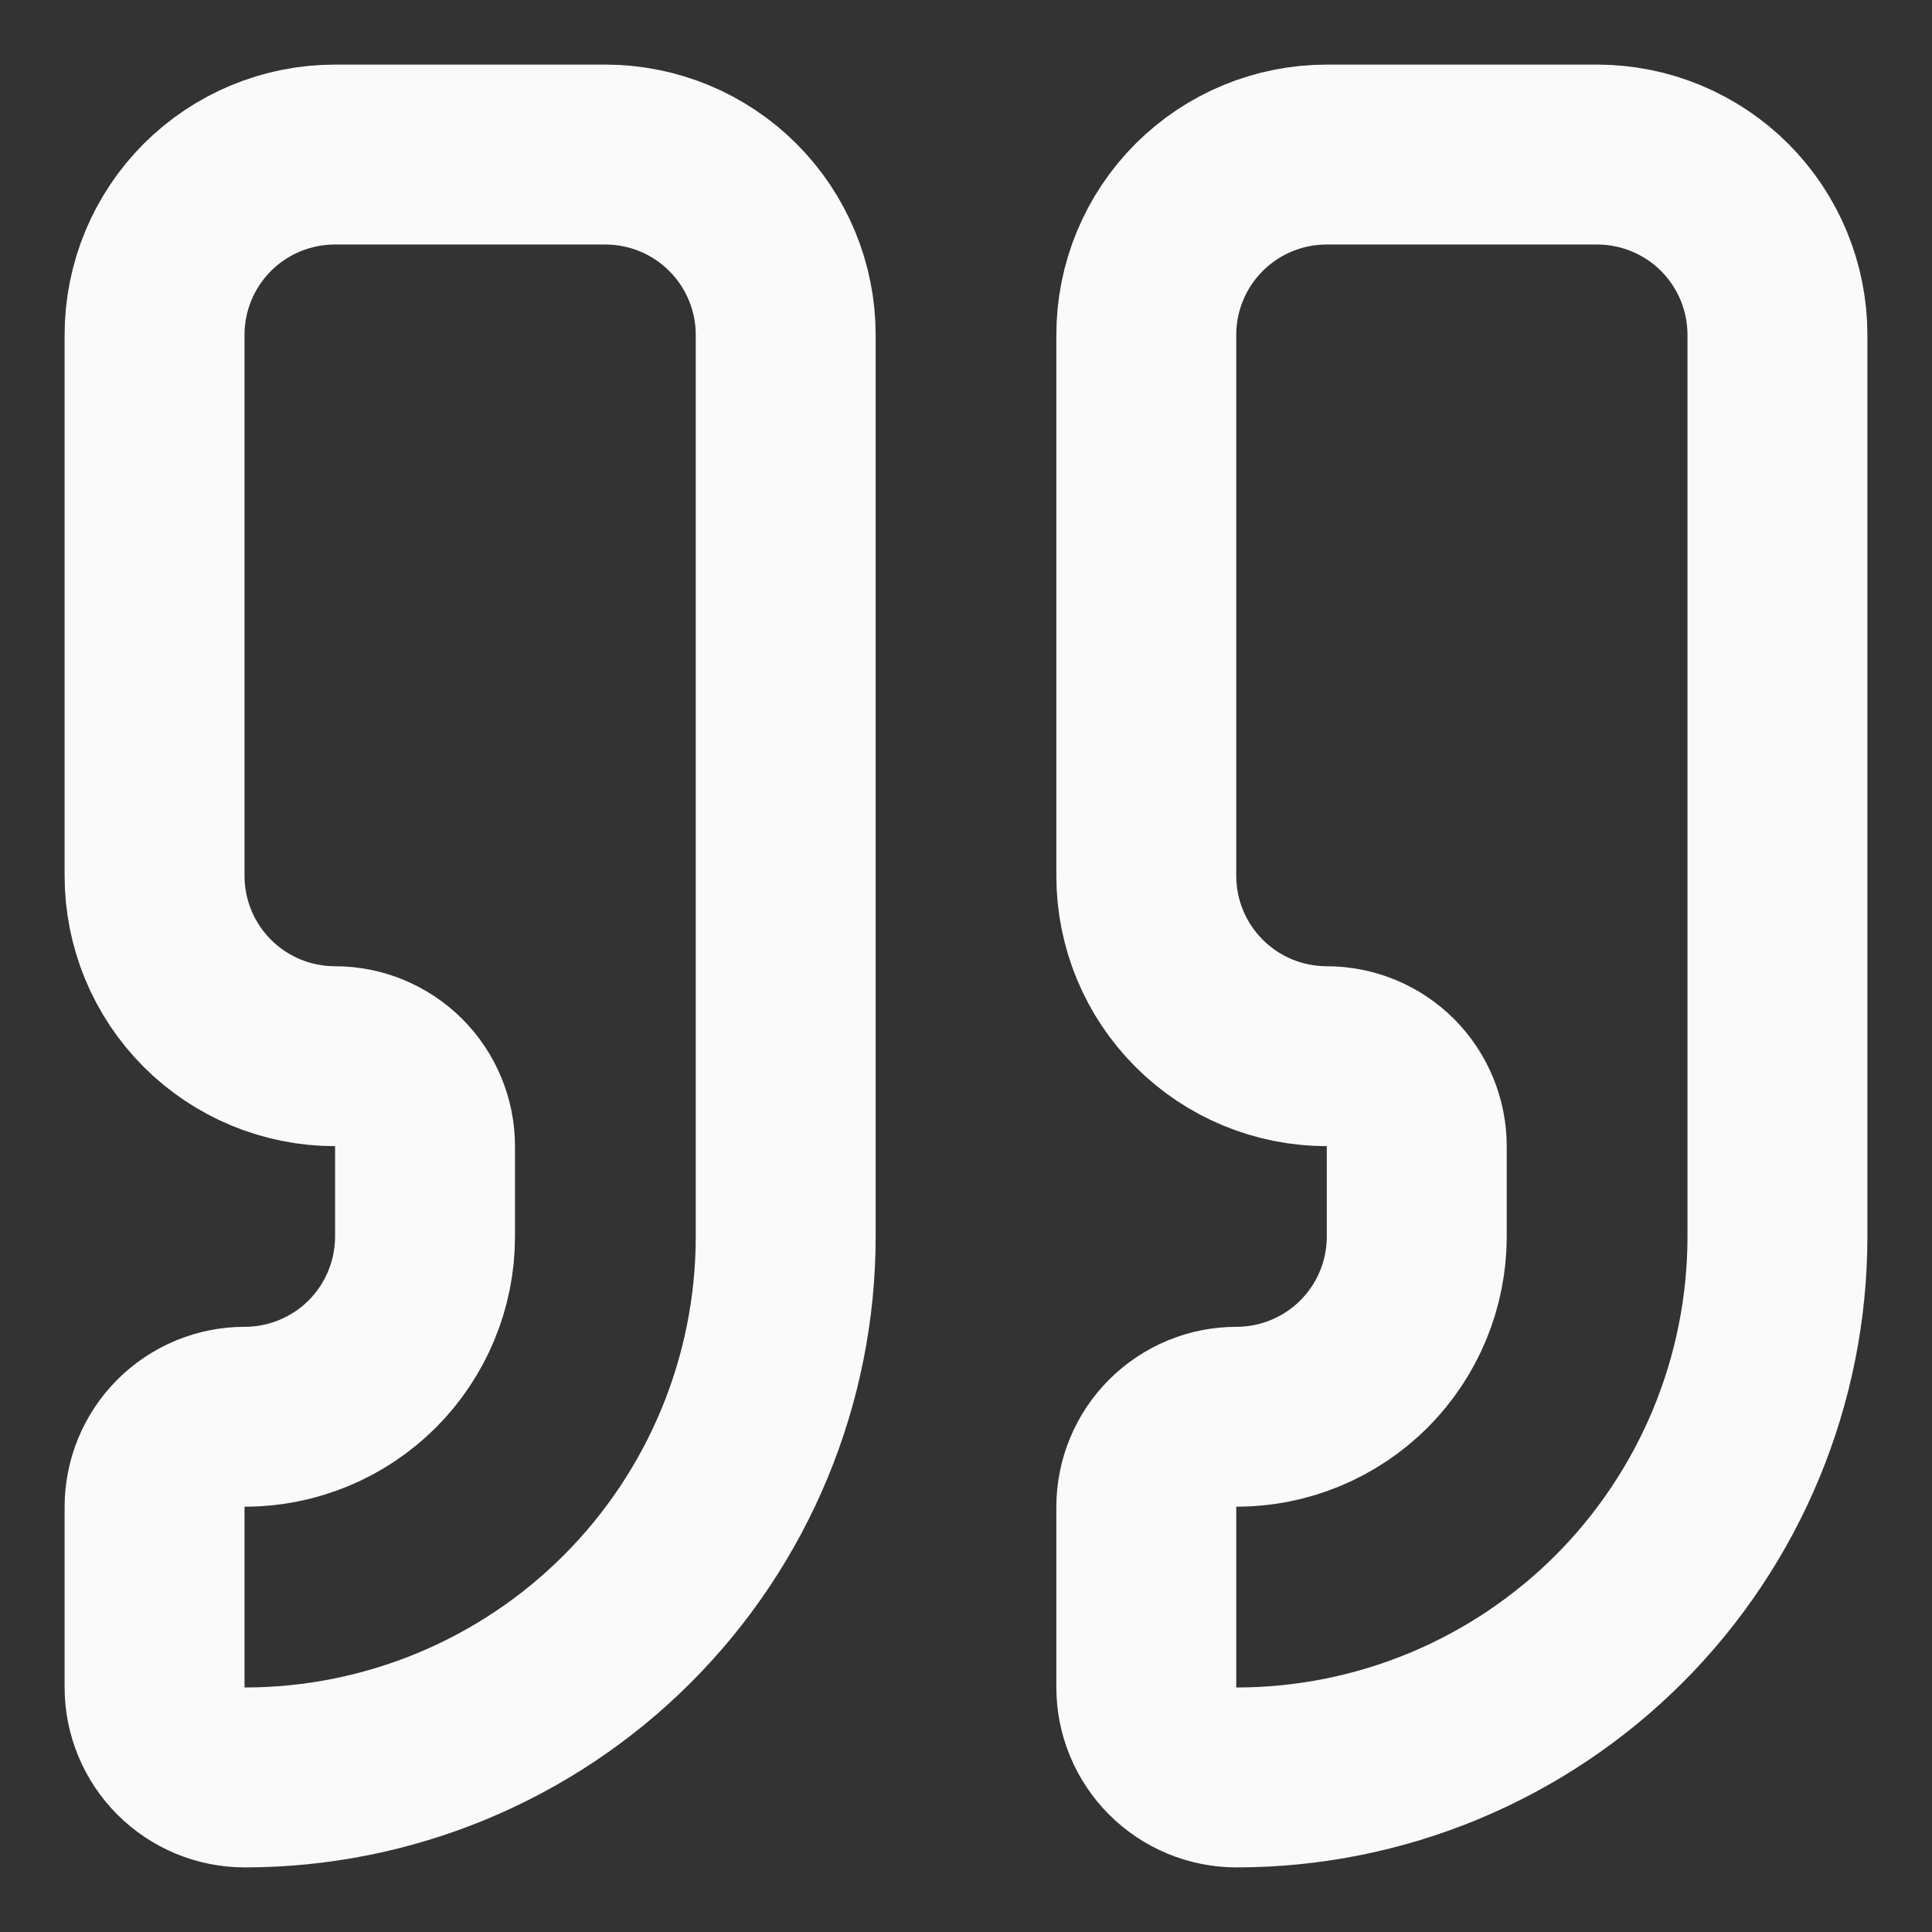
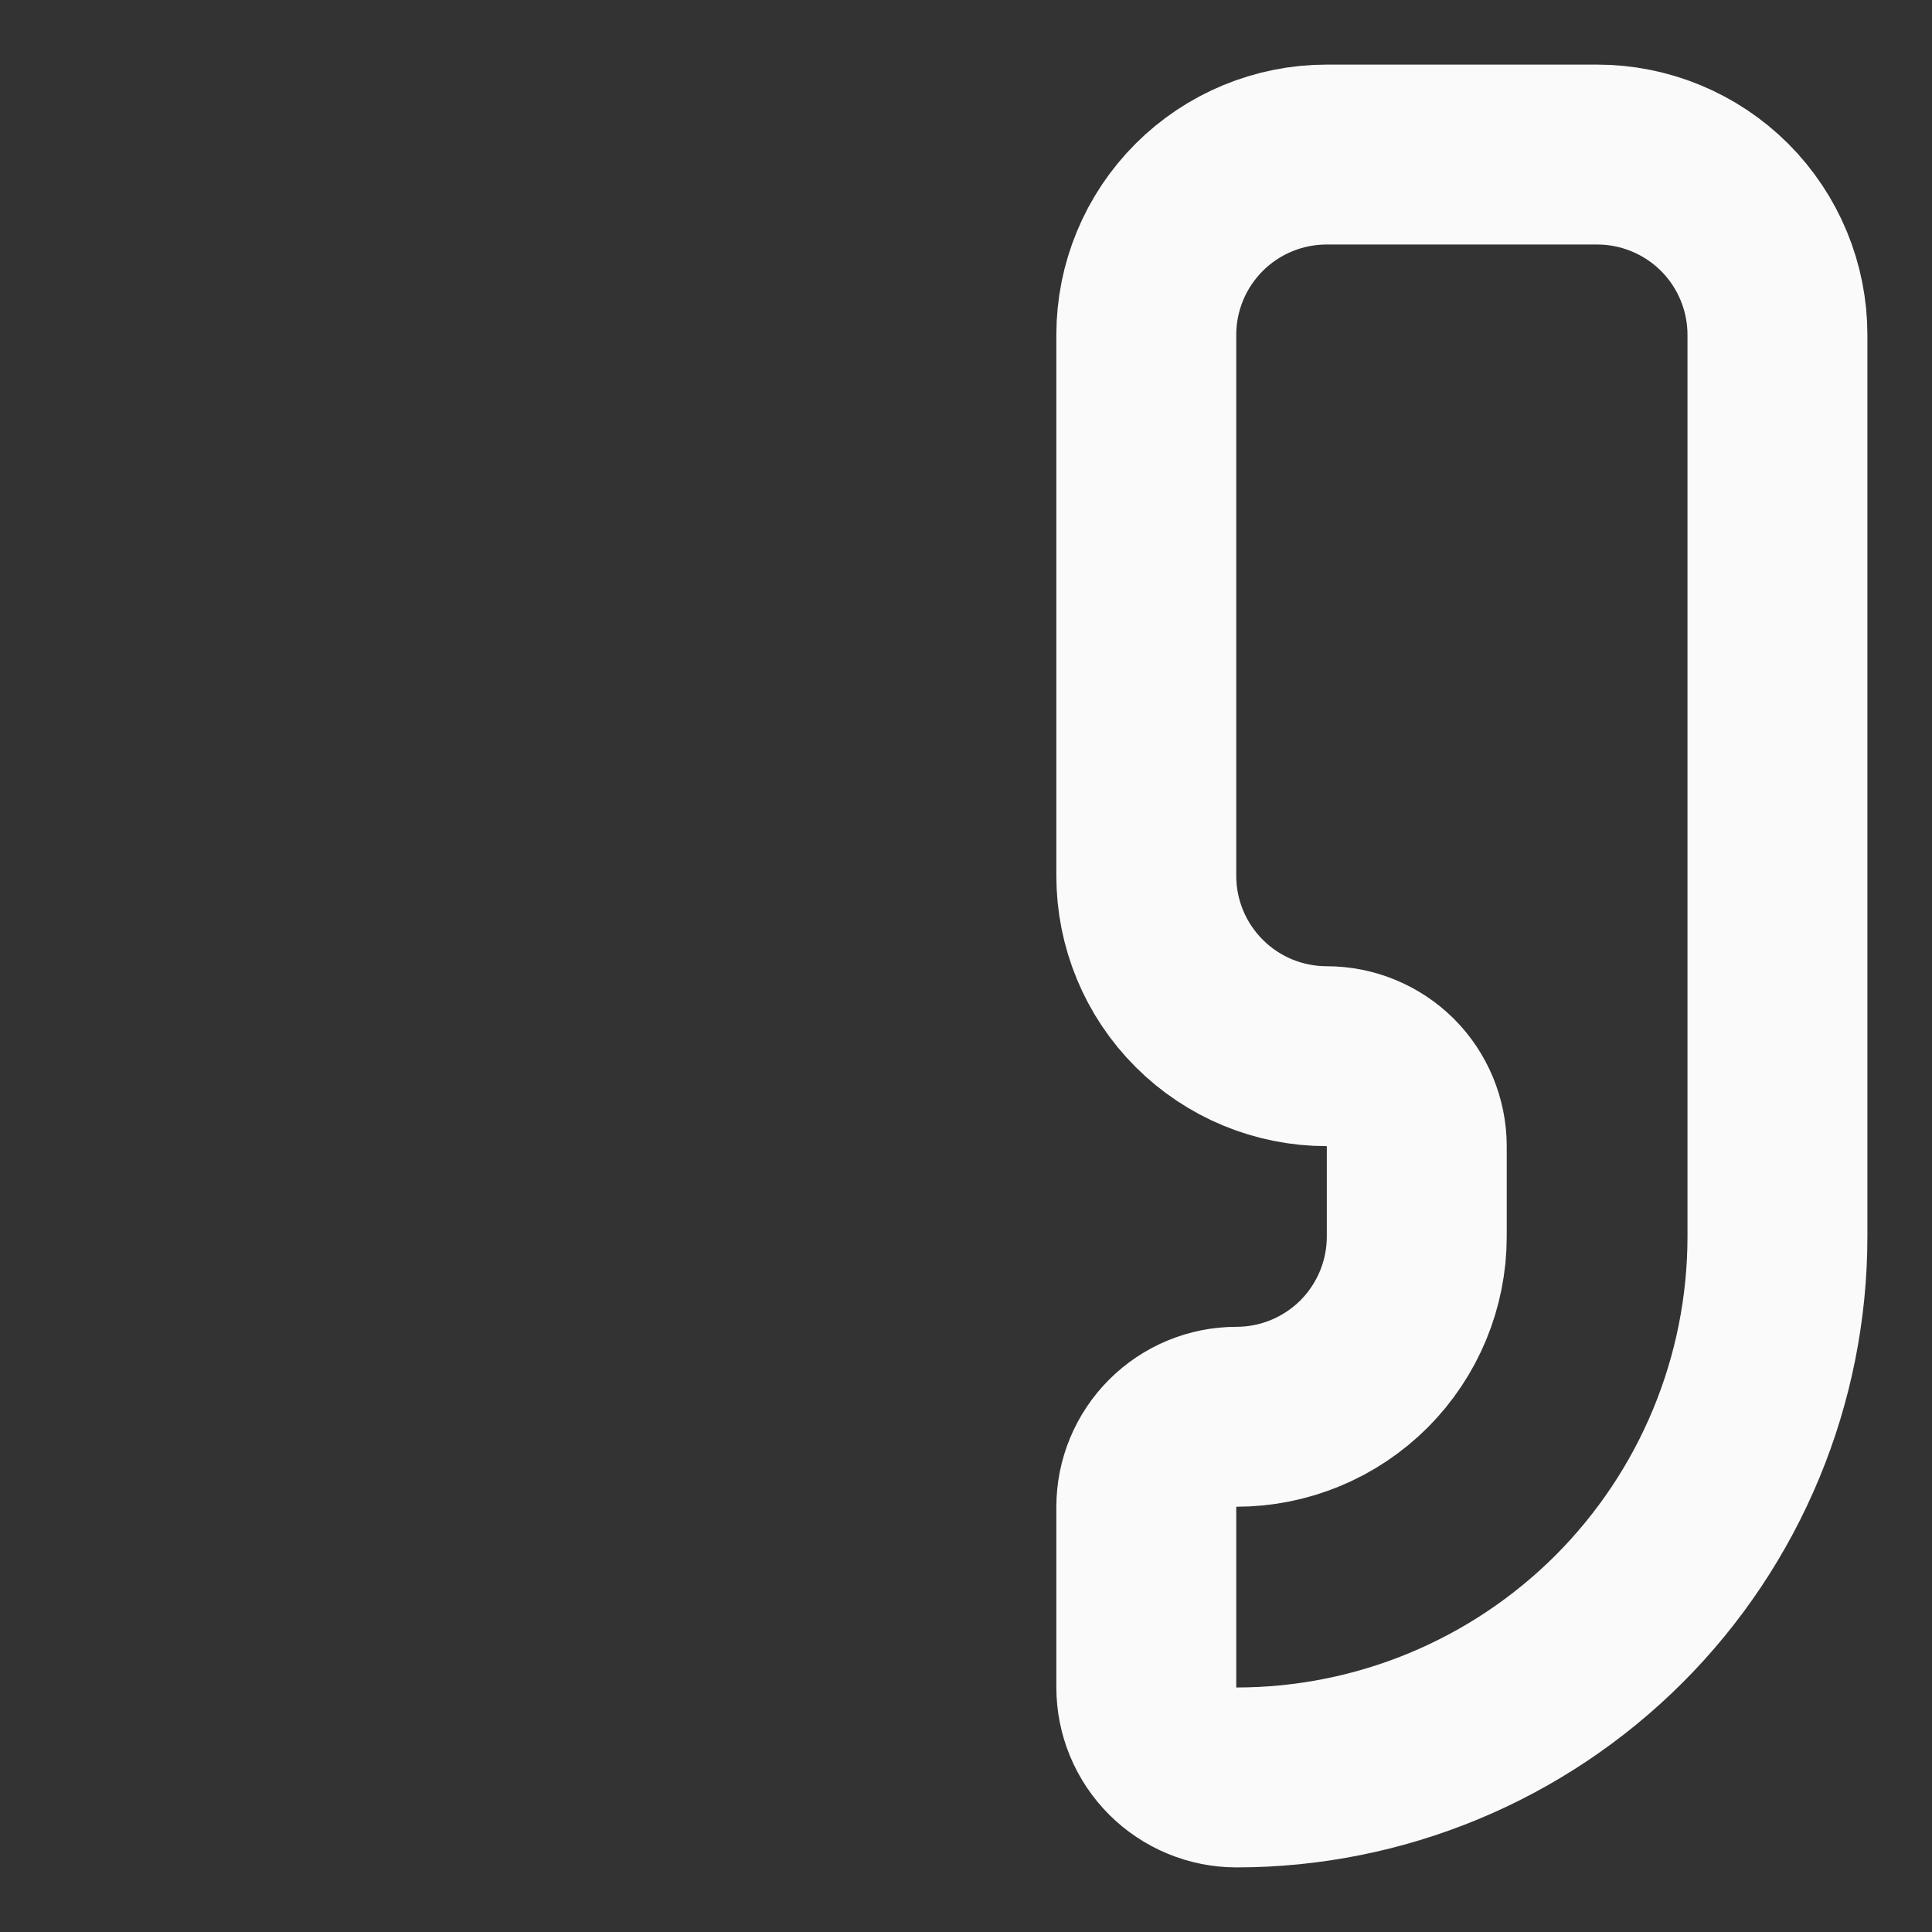
<svg xmlns="http://www.w3.org/2000/svg" fill="none" height="100%" overflow="visible" preserveAspectRatio="none" style="display: block;" viewBox="0 0 25 25" width="100%">
  <rect x="0" y="0" width="25" height="25" fill="#333333" stroke="none" />
  <g id="Vector">
    <path d="M17.167 2C16.548 2 15.954 2.246 15.517 2.683C15.079 3.121 14.833 3.714 14.833 4.333V11.333C14.833 11.952 15.079 12.546 15.517 12.983C15.954 13.421 16.548 13.667 17.167 13.667C17.476 13.667 17.773 13.79 17.992 14.008C18.21 14.227 18.333 14.524 18.333 14.833V16C18.333 16.619 18.087 17.212 17.65 17.65C17.212 18.087 16.619 18.333 16 18.333C15.691 18.333 15.394 18.456 15.175 18.675C14.956 18.894 14.833 19.191 14.833 19.5V21.833C14.833 22.143 14.956 22.439 15.175 22.658C15.394 22.877 15.691 23 16 23C17.857 23 19.637 22.262 20.95 20.95C22.262 19.637 23 17.857 23 16V4.333C23 3.714 22.754 3.121 22.317 2.683C21.879 2.246 21.285 2 20.667 2H17.167Z" stroke="#FAFAFA" stroke-linecap="round" stroke-linejoin="round" stroke-width="2.328" />
-     <path d="M4.333 2C3.714 2 3.121 2.246 2.683 2.683C2.246 3.121 2 3.714 2 4.333V11.333C2 11.952 2.246 12.546 2.683 12.983C3.121 13.421 3.714 13.667 4.333 13.667C4.643 13.667 4.939 13.79 5.158 14.008C5.377 14.227 5.5 14.524 5.5 14.833V16C5.5 16.619 5.254 17.212 4.817 17.65C4.379 18.087 3.786 18.333 3.167 18.333C2.857 18.333 2.561 18.456 2.342 18.675C2.123 18.894 2 19.191 2 19.5V21.833C2 22.143 2.123 22.439 2.342 22.658C2.561 22.877 2.857 23 3.167 23C5.023 23 6.804 22.262 8.116 20.95C9.429 19.637 10.167 17.857 10.167 16V4.333C10.167 3.714 9.921 3.121 9.483 2.683C9.046 2.246 8.452 2 7.833 2H4.333Z" stroke="#FAFAFA" stroke-linecap="round" stroke-linejoin="round" stroke-width="2.328" />
  </g>
</svg>